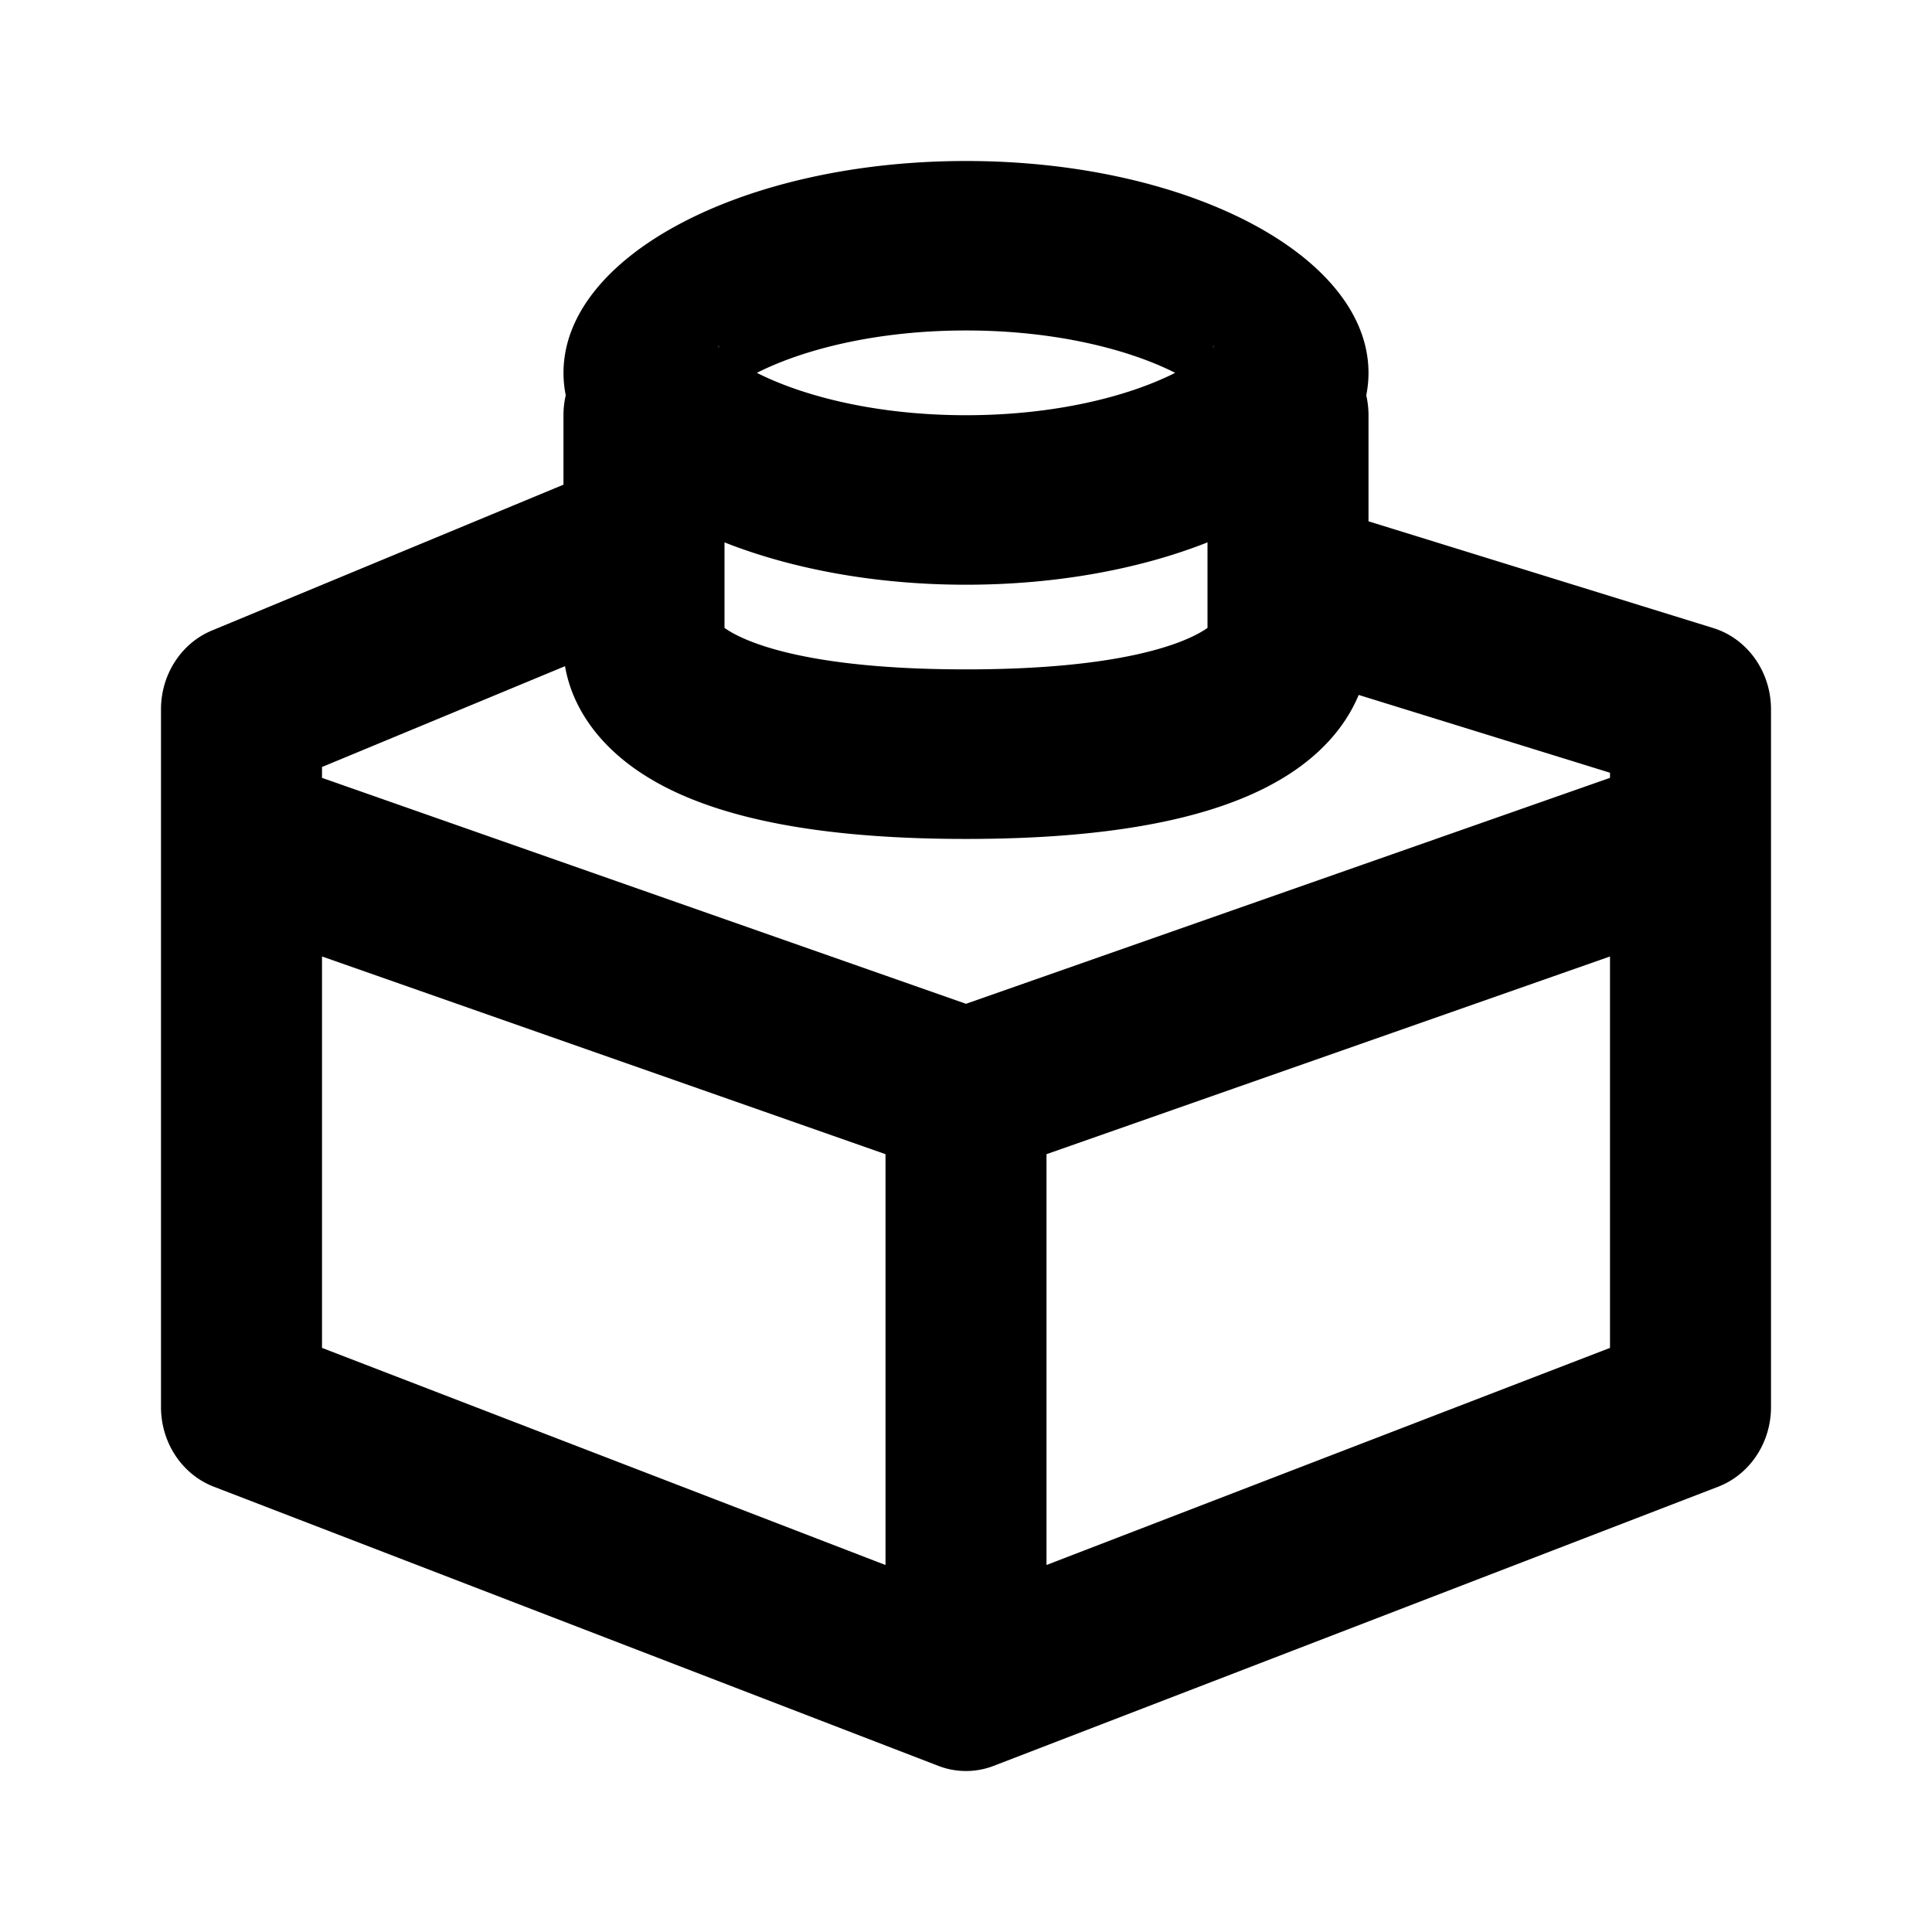
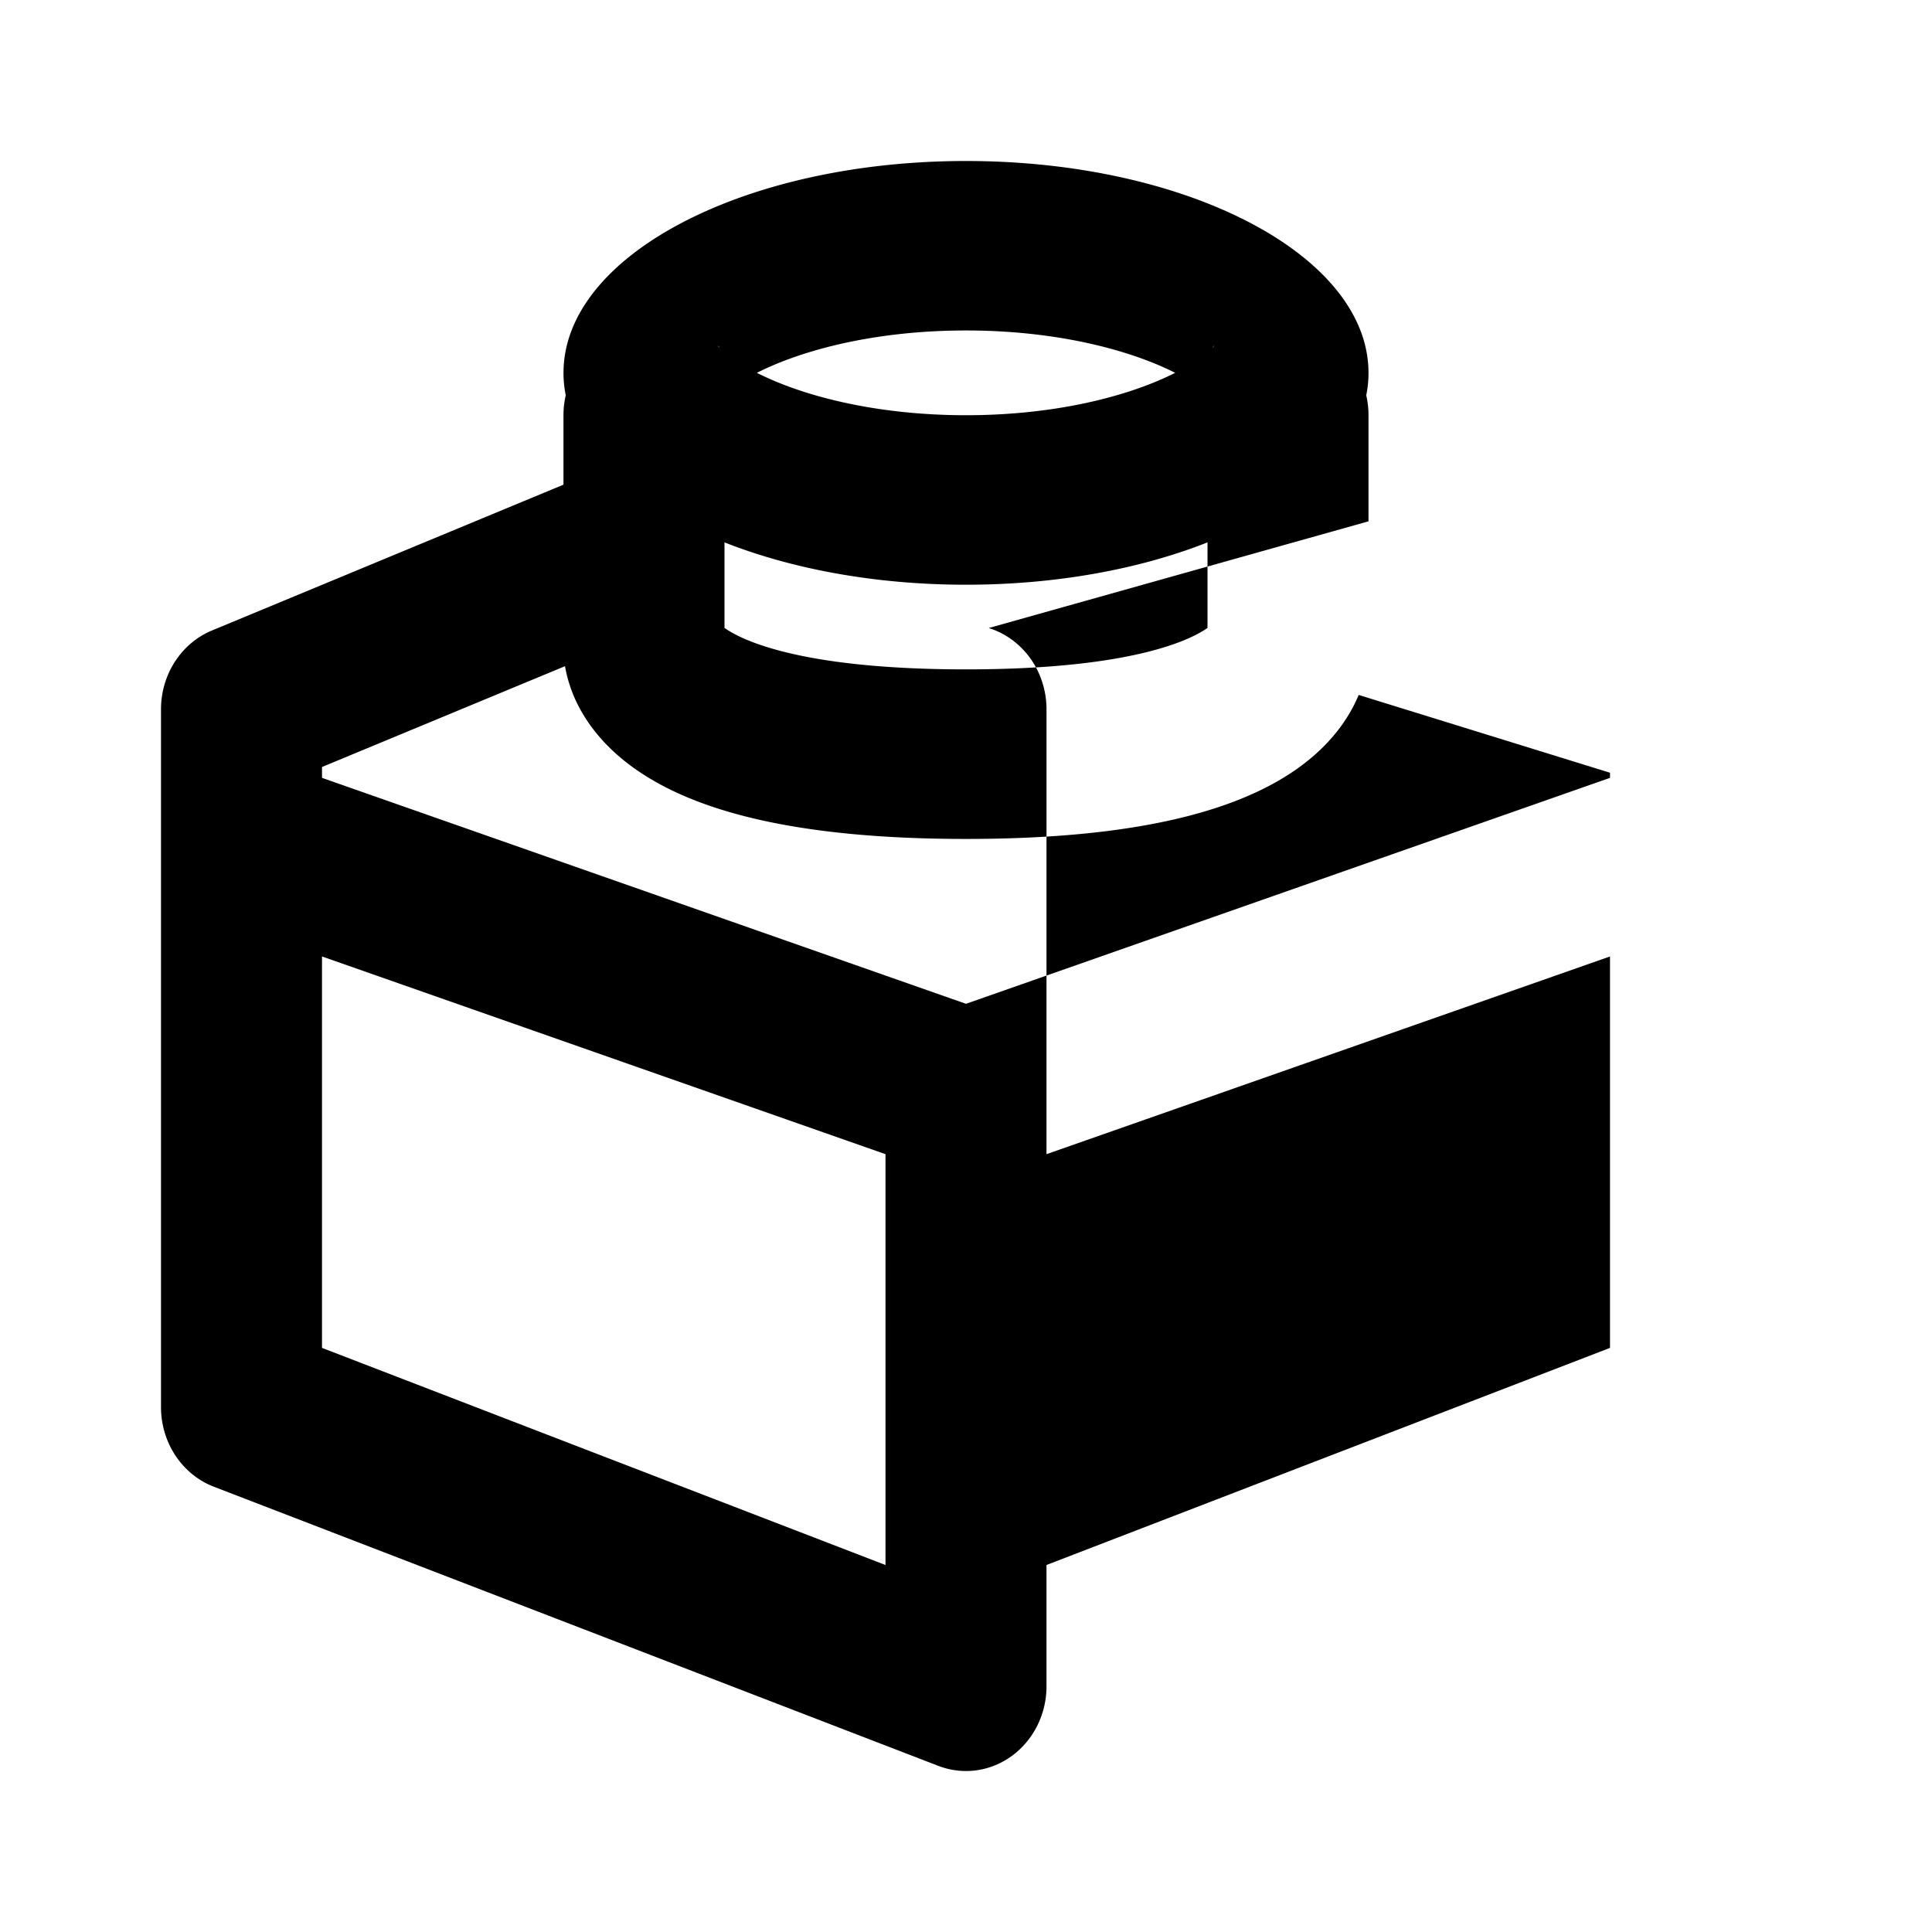
<svg xmlns="http://www.w3.org/2000/svg" width="60" height="60" fill="none">
-   <path fill-rule="evenodd" clip-rule="evenodd" d="M37.7 10.738c.003.001-.01.024-.047.067.025-.046.044-.067.047-.067zm-1.205.84c-1.439-.727-3.721-1.315-6.495-1.315s-5.056.588-6.495 1.316c1.439.728 3.721 1.316 6.495 1.316s5.056-.588 6.495-1.316zm-14.195-.84c.003 0 .022.02.047.067-.038-.043-.05-.066-.047-.067zM37.5 18.1v-1.256c-2.09.826-4.686 1.315-7.5 1.315s-5.41-.49-7.5-1.315V19.5l.07.048c.665.436 2.608 1.24 7.43 1.24 4.822 0 6.764-.805 7.43-1.24l.07-.048V18.099zm4.695 3.482a4.504 4.504 0 01-.148.32c-.385.757-1.022 1.492-1.976 2.117-1.836 1.202-4.893 2.035-10.071 2.035s-8.235-.833-10.07-2.035c-.955-.625-1.592-1.36-1.977-2.117a4.27 4.27 0 01-.406-1.213L10 23.82v.337l20 7.017 20-7.017v-.159l-7.805-2.416zm-23.342-1.434H20 18.853zm-1.284-7.87c-.045.198-.07.405-.07.618v2.156L6.584 19.58C5.628 19.976 5 20.947 5 22.028V43.7c0 1.104.655 2.091 1.64 2.471l22.5 8.669a2.384 2.384 0 001.72 0l22.5-8.669c.984-.38 1.64-1.367 1.64-2.471V26.088 22.029c0-1.167-.73-2.195-1.795-2.525L42.5 16.19v-3.294c0-.213-.024-.42-.07-.619.046-.229.07-.461.07-.697C42.5 7.945 36.903 5 30 5c-6.904 0-12.5 2.945-12.5 6.579 0 .236.023.468.07.697zM10 41.86V29.704l17.5 6.14v12.759L10 41.86zm22.5 6.742L50 41.86V29.704l-17.5 6.14v12.759z" fill="#000" />
+   <path fill-rule="evenodd" clip-rule="evenodd" d="M37.7 10.738c.003.001-.01.024-.047.067.025-.046.044-.067.047-.067zm-1.205.84c-1.439-.727-3.721-1.315-6.495-1.315s-5.056.588-6.495 1.316c1.439.728 3.721 1.316 6.495 1.316s5.056-.588 6.495-1.316zm-14.195-.84c.003 0 .022.02.047.067-.038-.043-.05-.066-.047-.067zM37.5 18.1v-1.256c-2.09.826-4.686 1.315-7.5 1.315s-5.41-.49-7.5-1.315V19.5l.07.048c.665.436 2.608 1.24 7.43 1.24 4.822 0 6.764-.805 7.43-1.24l.07-.048V18.099zm4.695 3.482a4.504 4.504 0 01-.148.32c-.385.757-1.022 1.492-1.976 2.117-1.836 1.202-4.893 2.035-10.071 2.035s-8.235-.833-10.07-2.035c-.955-.625-1.592-1.36-1.977-2.117a4.27 4.27 0 01-.406-1.213L10 23.82v.337l20 7.017 20-7.017v-.159l-7.805-2.416zm-23.342-1.434H20 18.853zm-1.284-7.87c-.045.198-.07.405-.07.618v2.156L6.584 19.58C5.628 19.976 5 20.947 5 22.028V43.7c0 1.104.655 2.091 1.64 2.471l22.5 8.669a2.384 2.384 0 001.72 0c.984-.38 1.64-1.367 1.64-2.471V26.088 22.029c0-1.167-.73-2.195-1.795-2.525L42.5 16.19v-3.294c0-.213-.024-.42-.07-.619.046-.229.07-.461.07-.697C42.5 7.945 36.903 5 30 5c-6.904 0-12.5 2.945-12.5 6.579 0 .236.023.468.07.697zM10 41.86V29.704l17.5 6.14v12.759L10 41.86zm22.5 6.742L50 41.86V29.704l-17.5 6.14v12.759z" fill="#000" />
</svg>